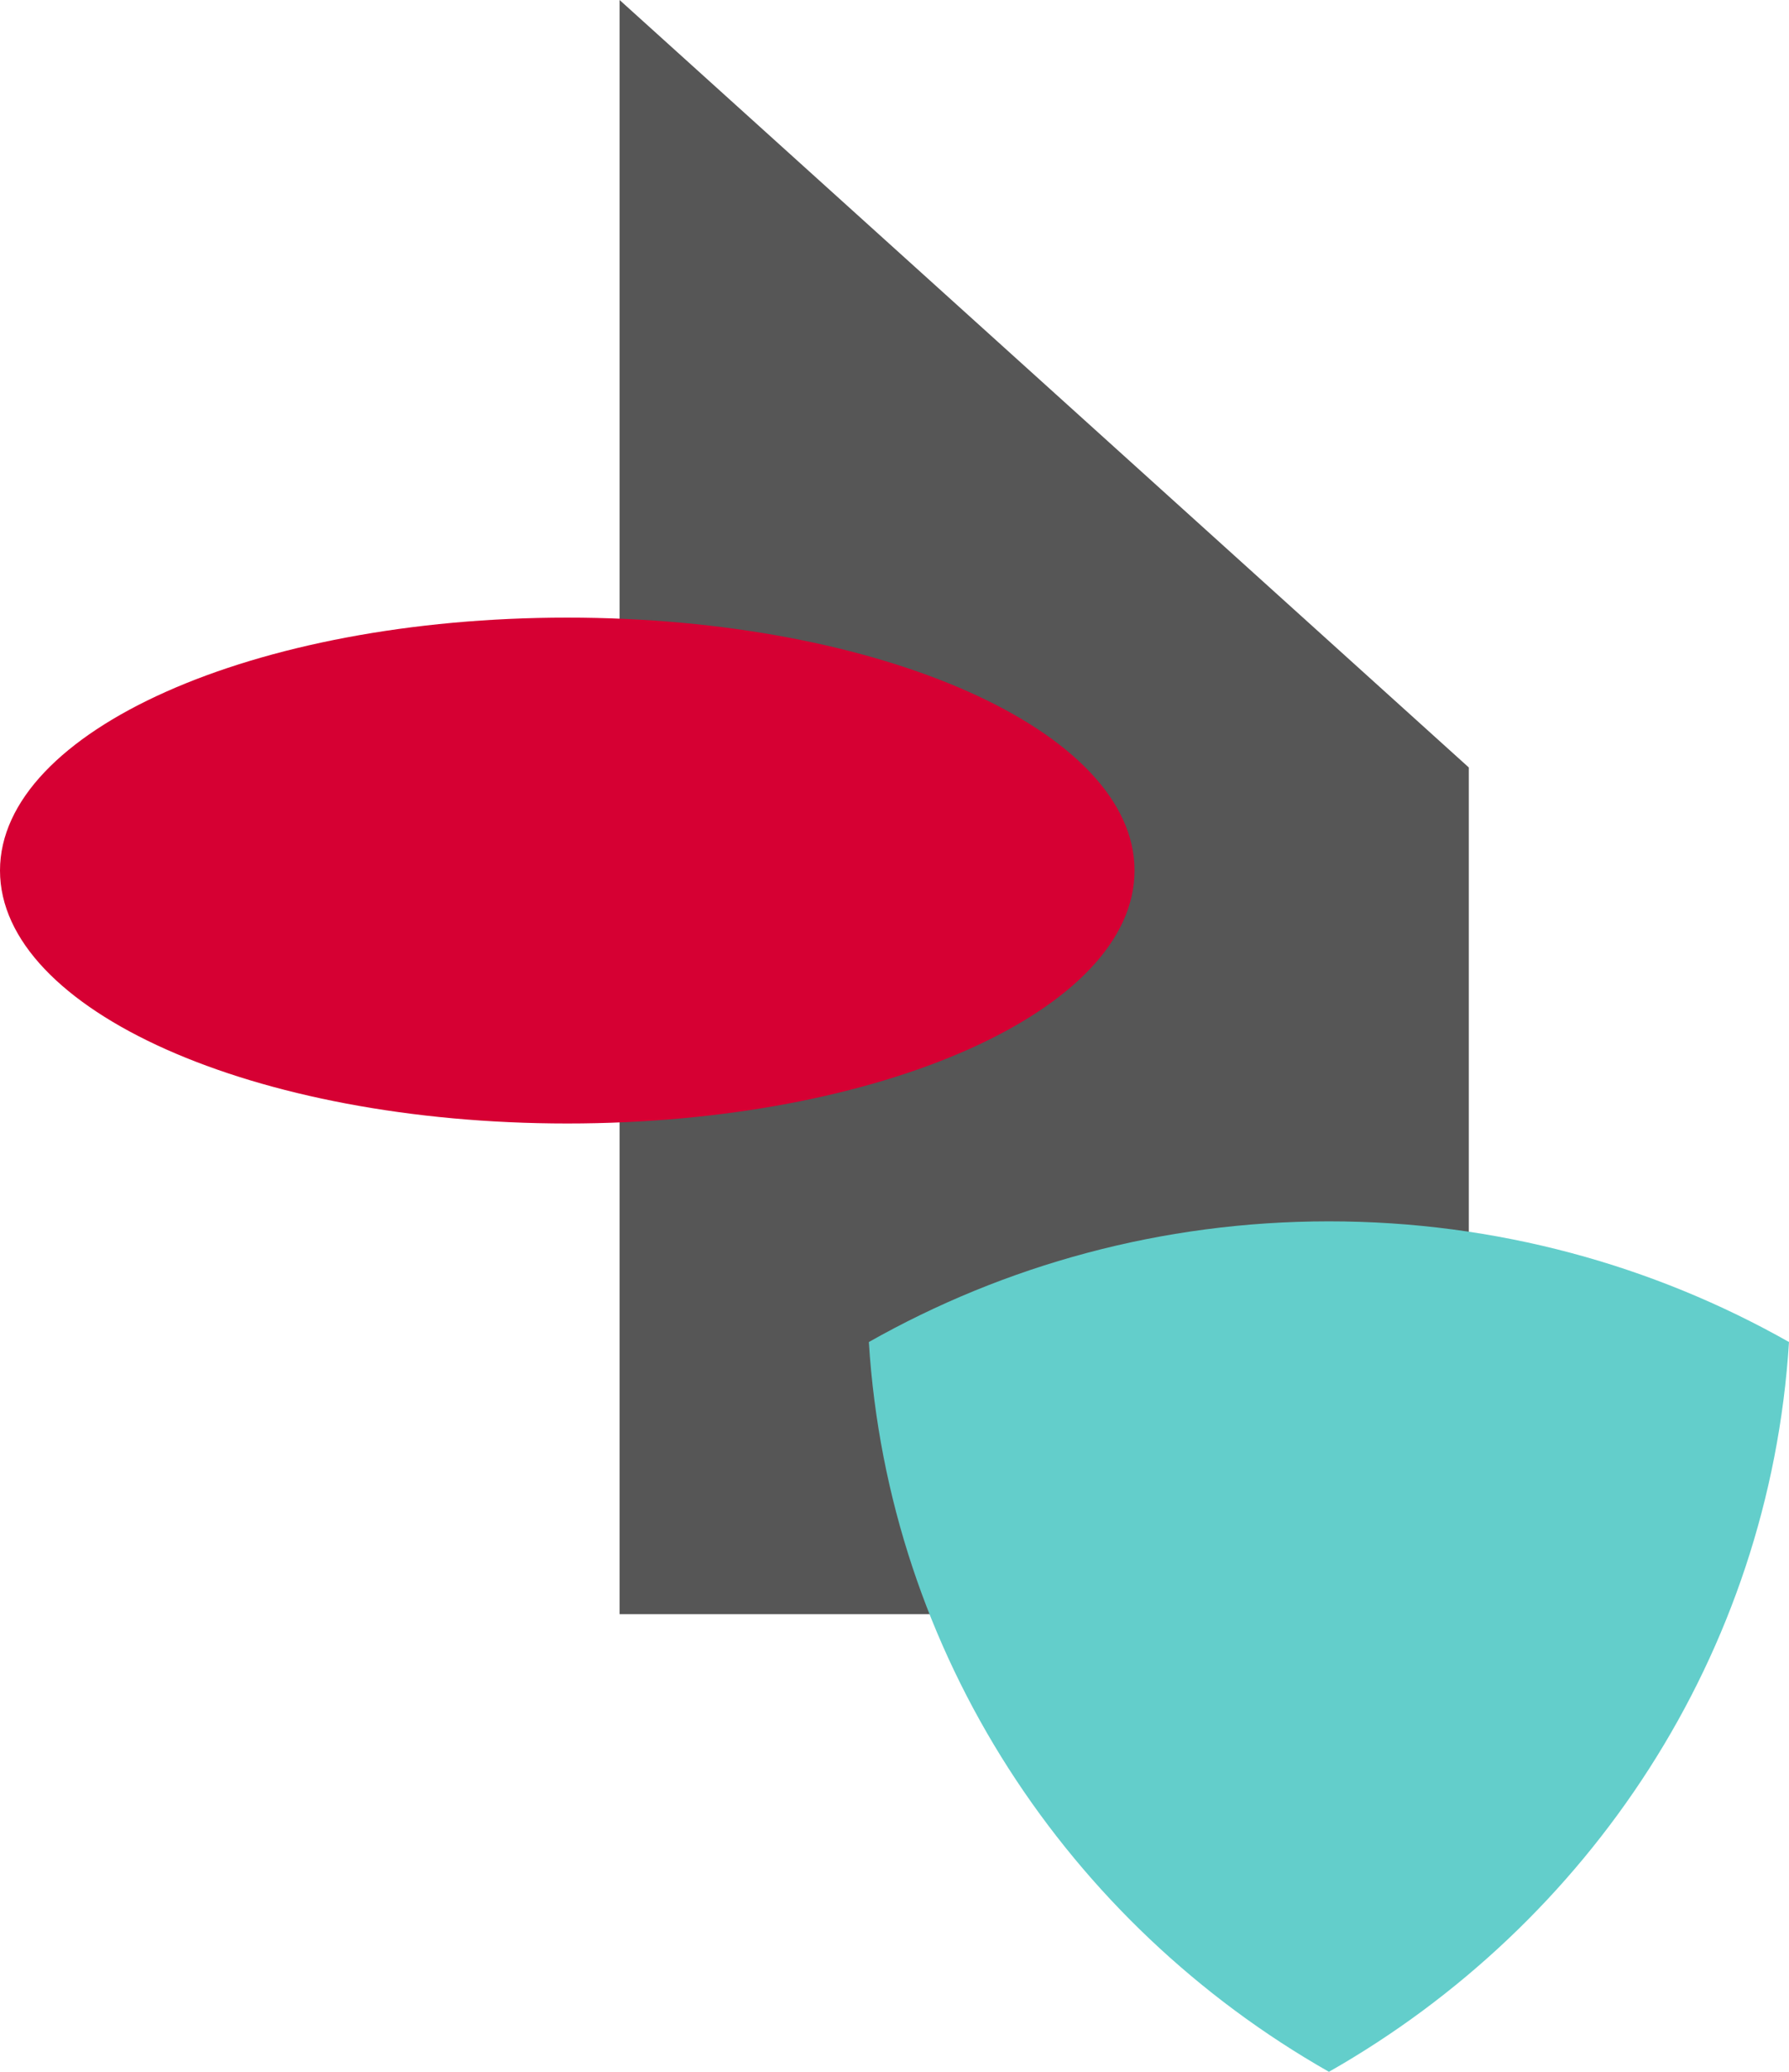
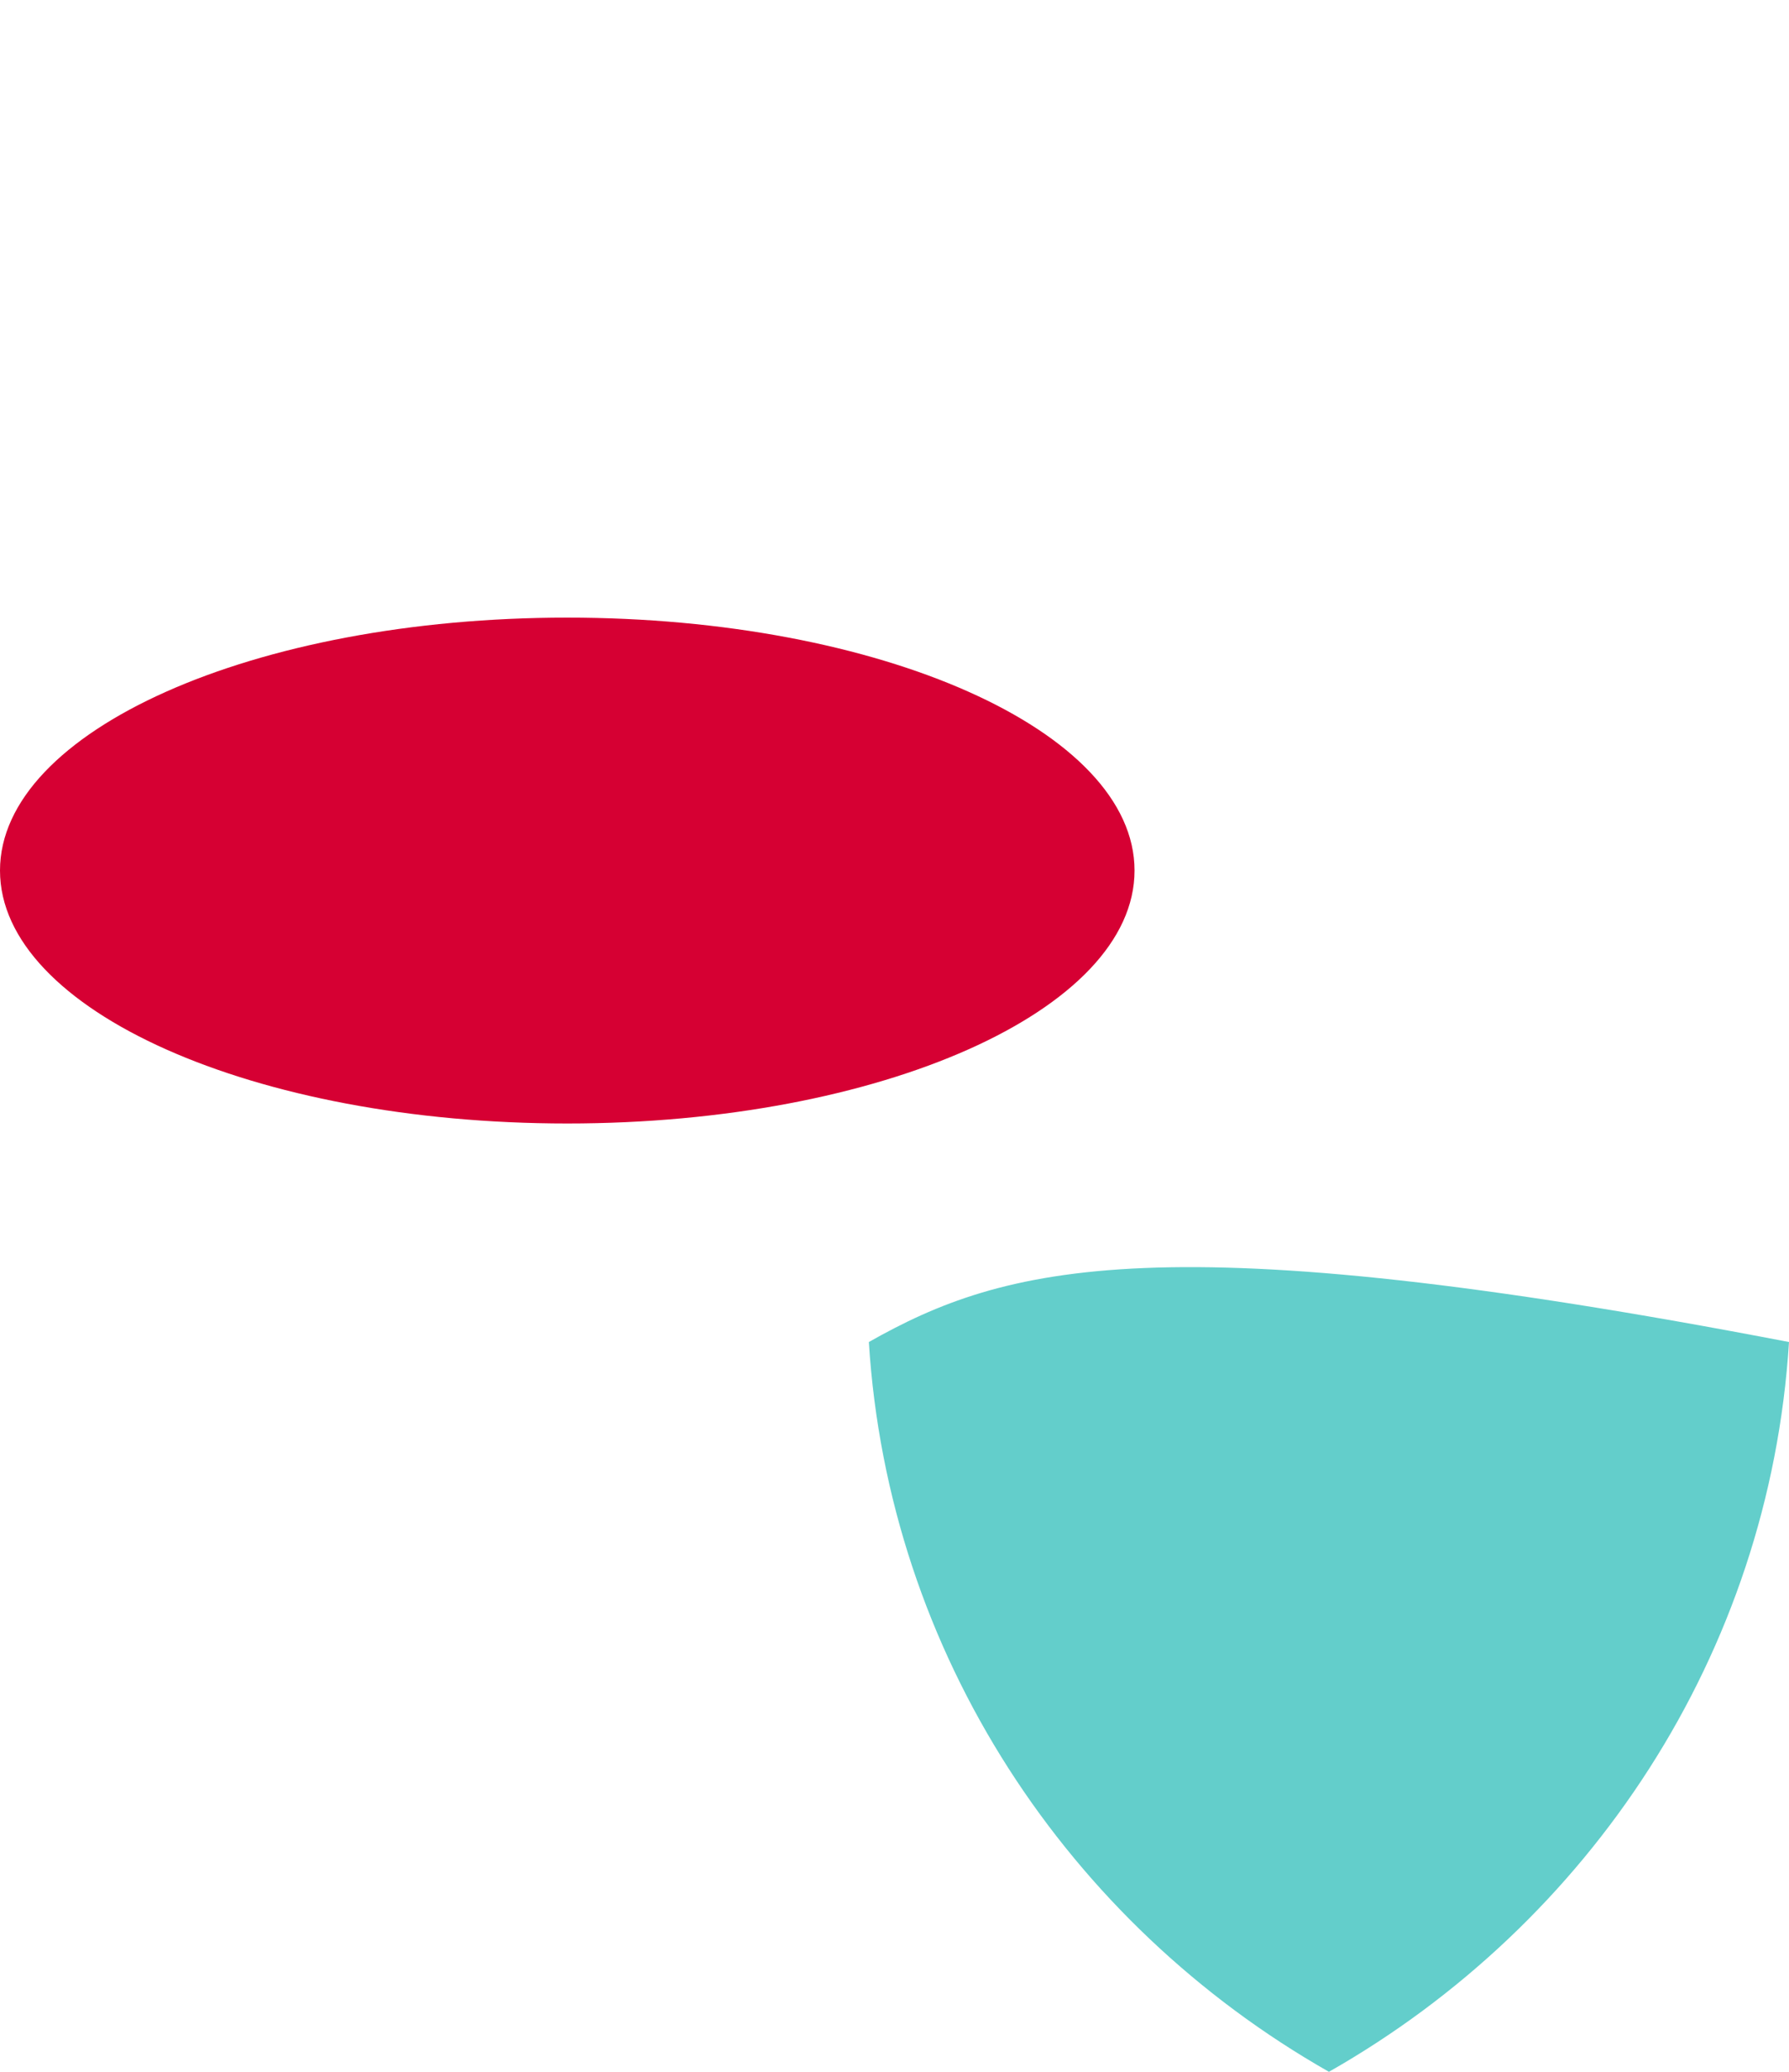
<svg xmlns="http://www.w3.org/2000/svg" width="114" height="132" viewBox="0 0 114 132" fill="none">
-   <path d="M93.597 102.843V48.898L39.482 5.34058e-05V102.843" fill="#565656" />
-   <path d="M114 85.504C105.367 80.62 95.36 77.814 84.683 77.814C74.005 77.814 64 80.62 55.365 85.504C56.614 105.398 68.085 122.56 84.683 132C101.28 122.56 112.753 105.398 114 85.504Z" fill="#63CECB" />
+   <path d="M114 85.504C74.005 77.814 64 80.62 55.365 85.504C56.614 105.398 68.085 122.56 84.683 132C101.28 122.56 112.753 105.398 114 85.504Z" fill="#63CECB" />
  <path d="M72.296 55.464C72.296 46.564 56.113 39.35 36.149 39.35C16.186 39.35 3.05176e-05 46.564 3.05176e-05 55.464C3.05176e-05 64.365 16.186 71.58 36.149 71.58C56.113 71.58 72.296 64.365 72.296 55.464Z" fill="#D60033" />
</svg>